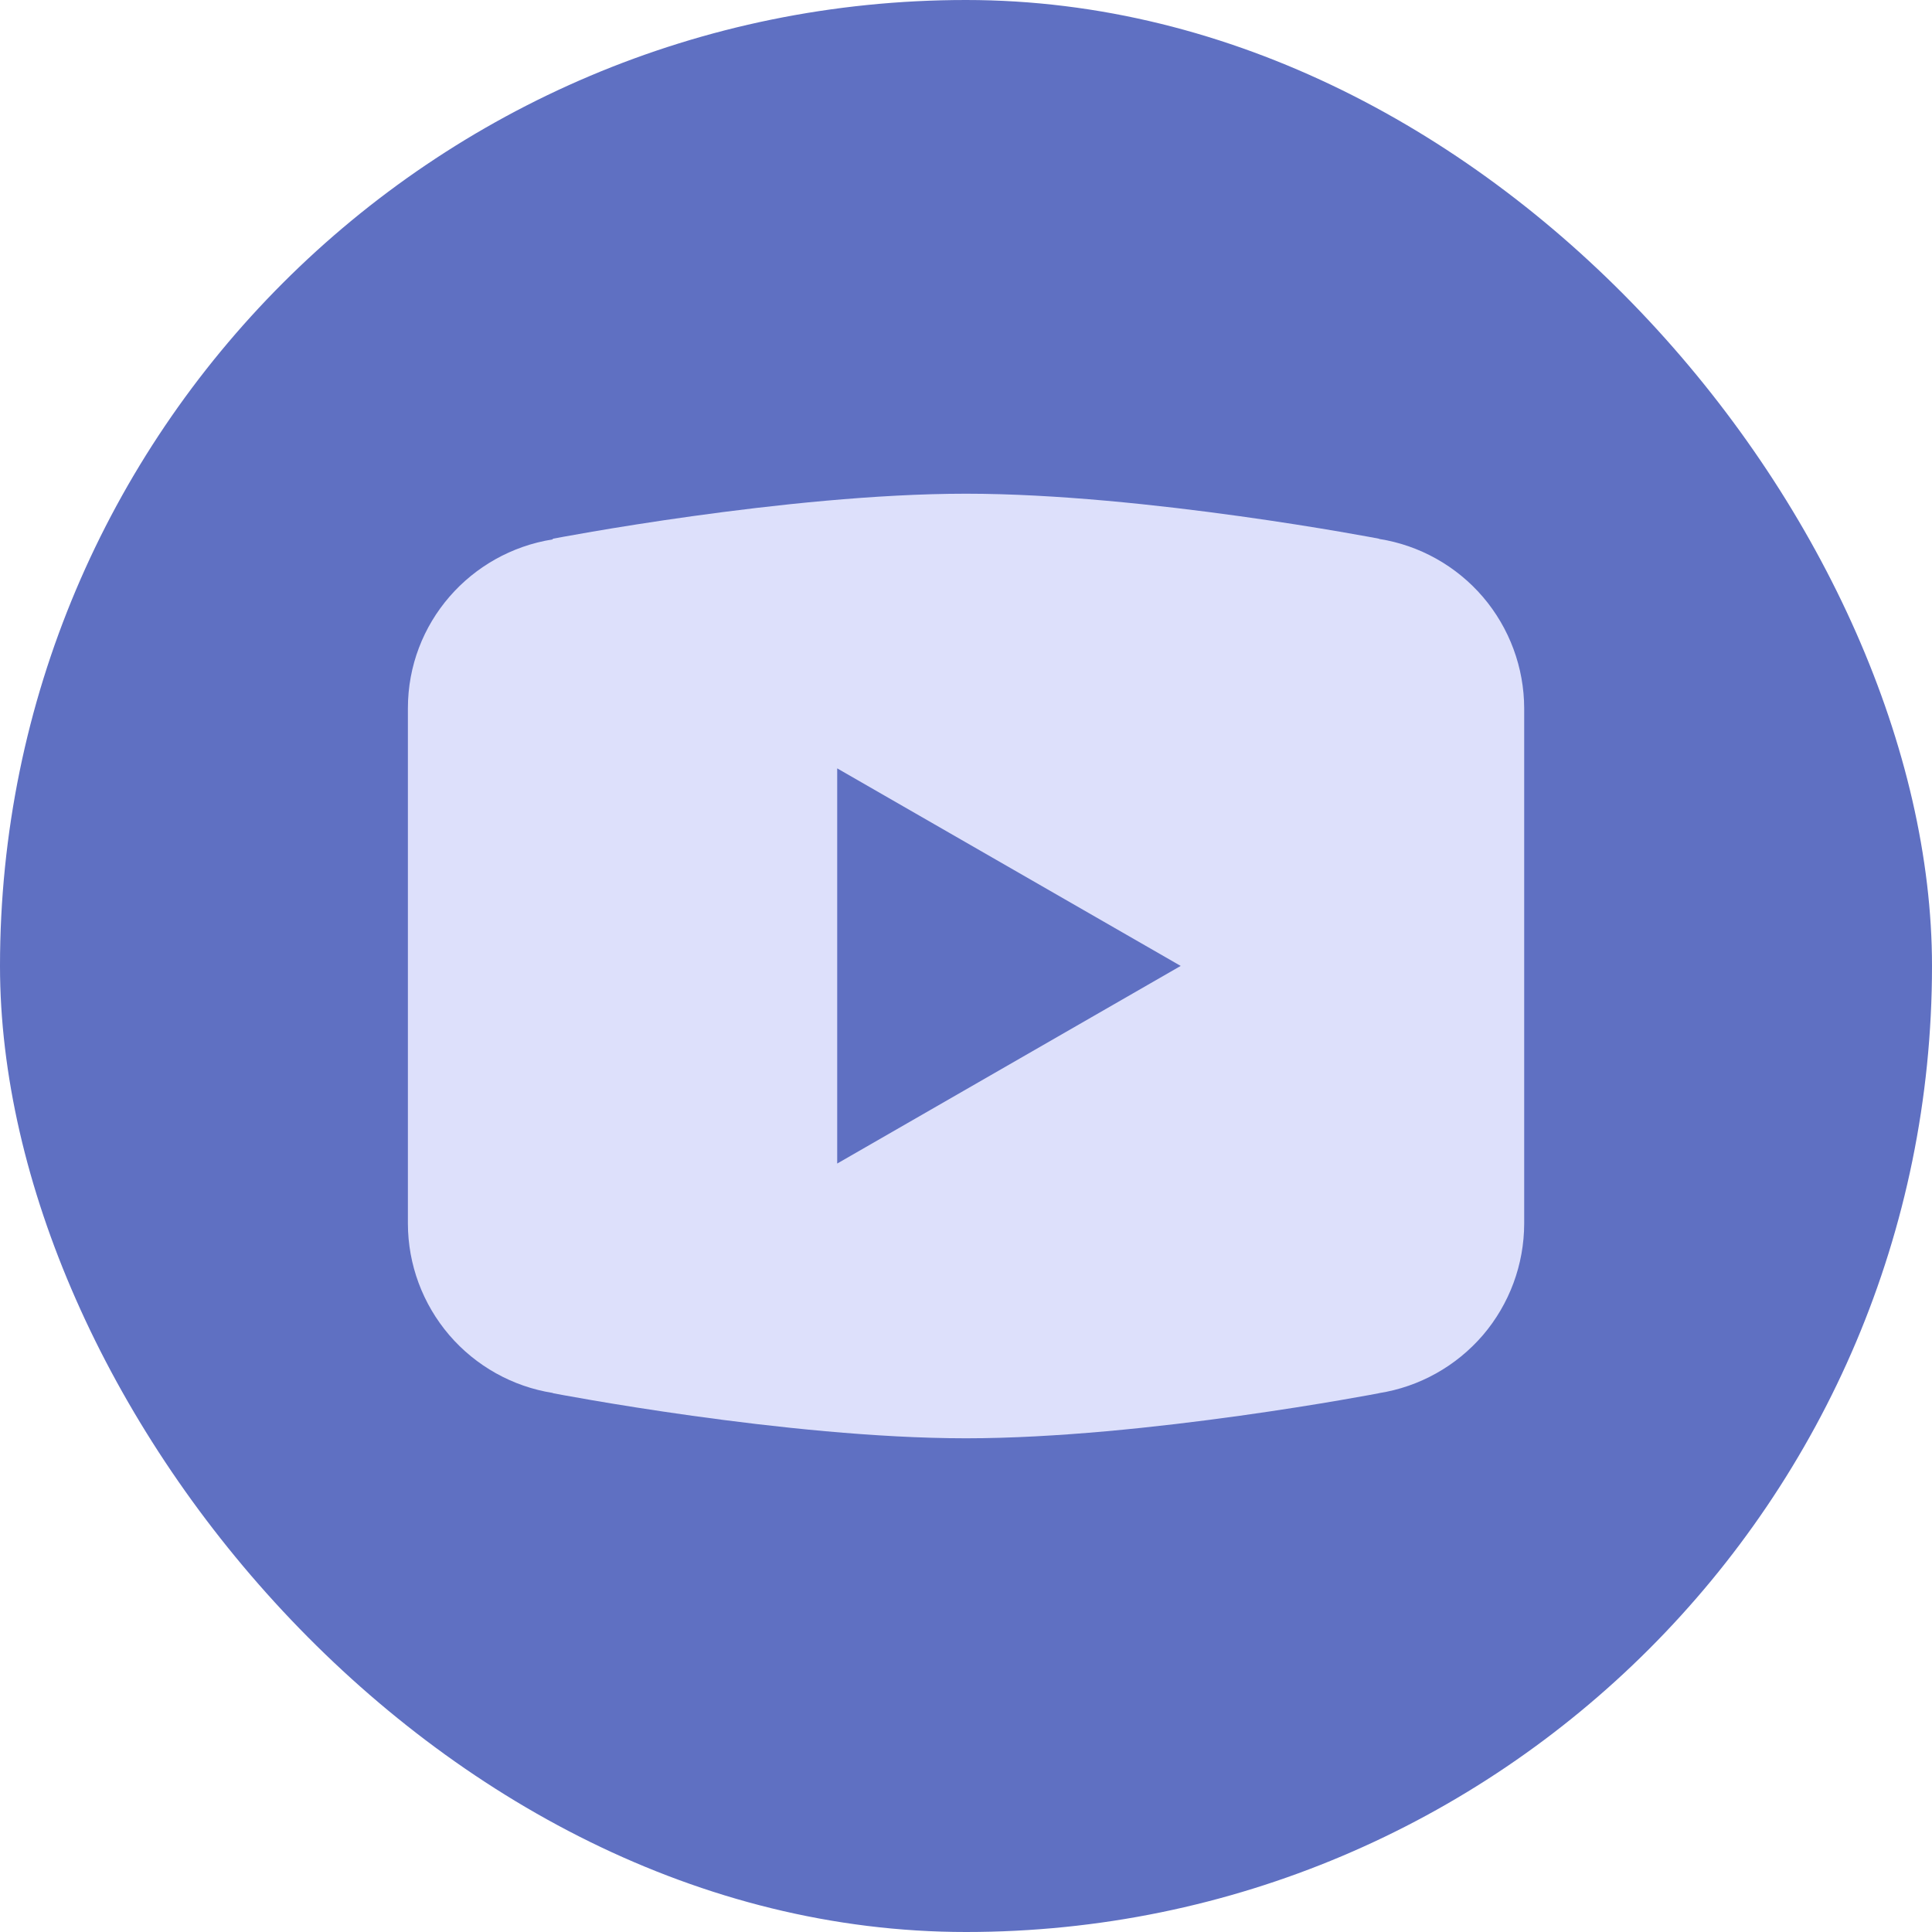
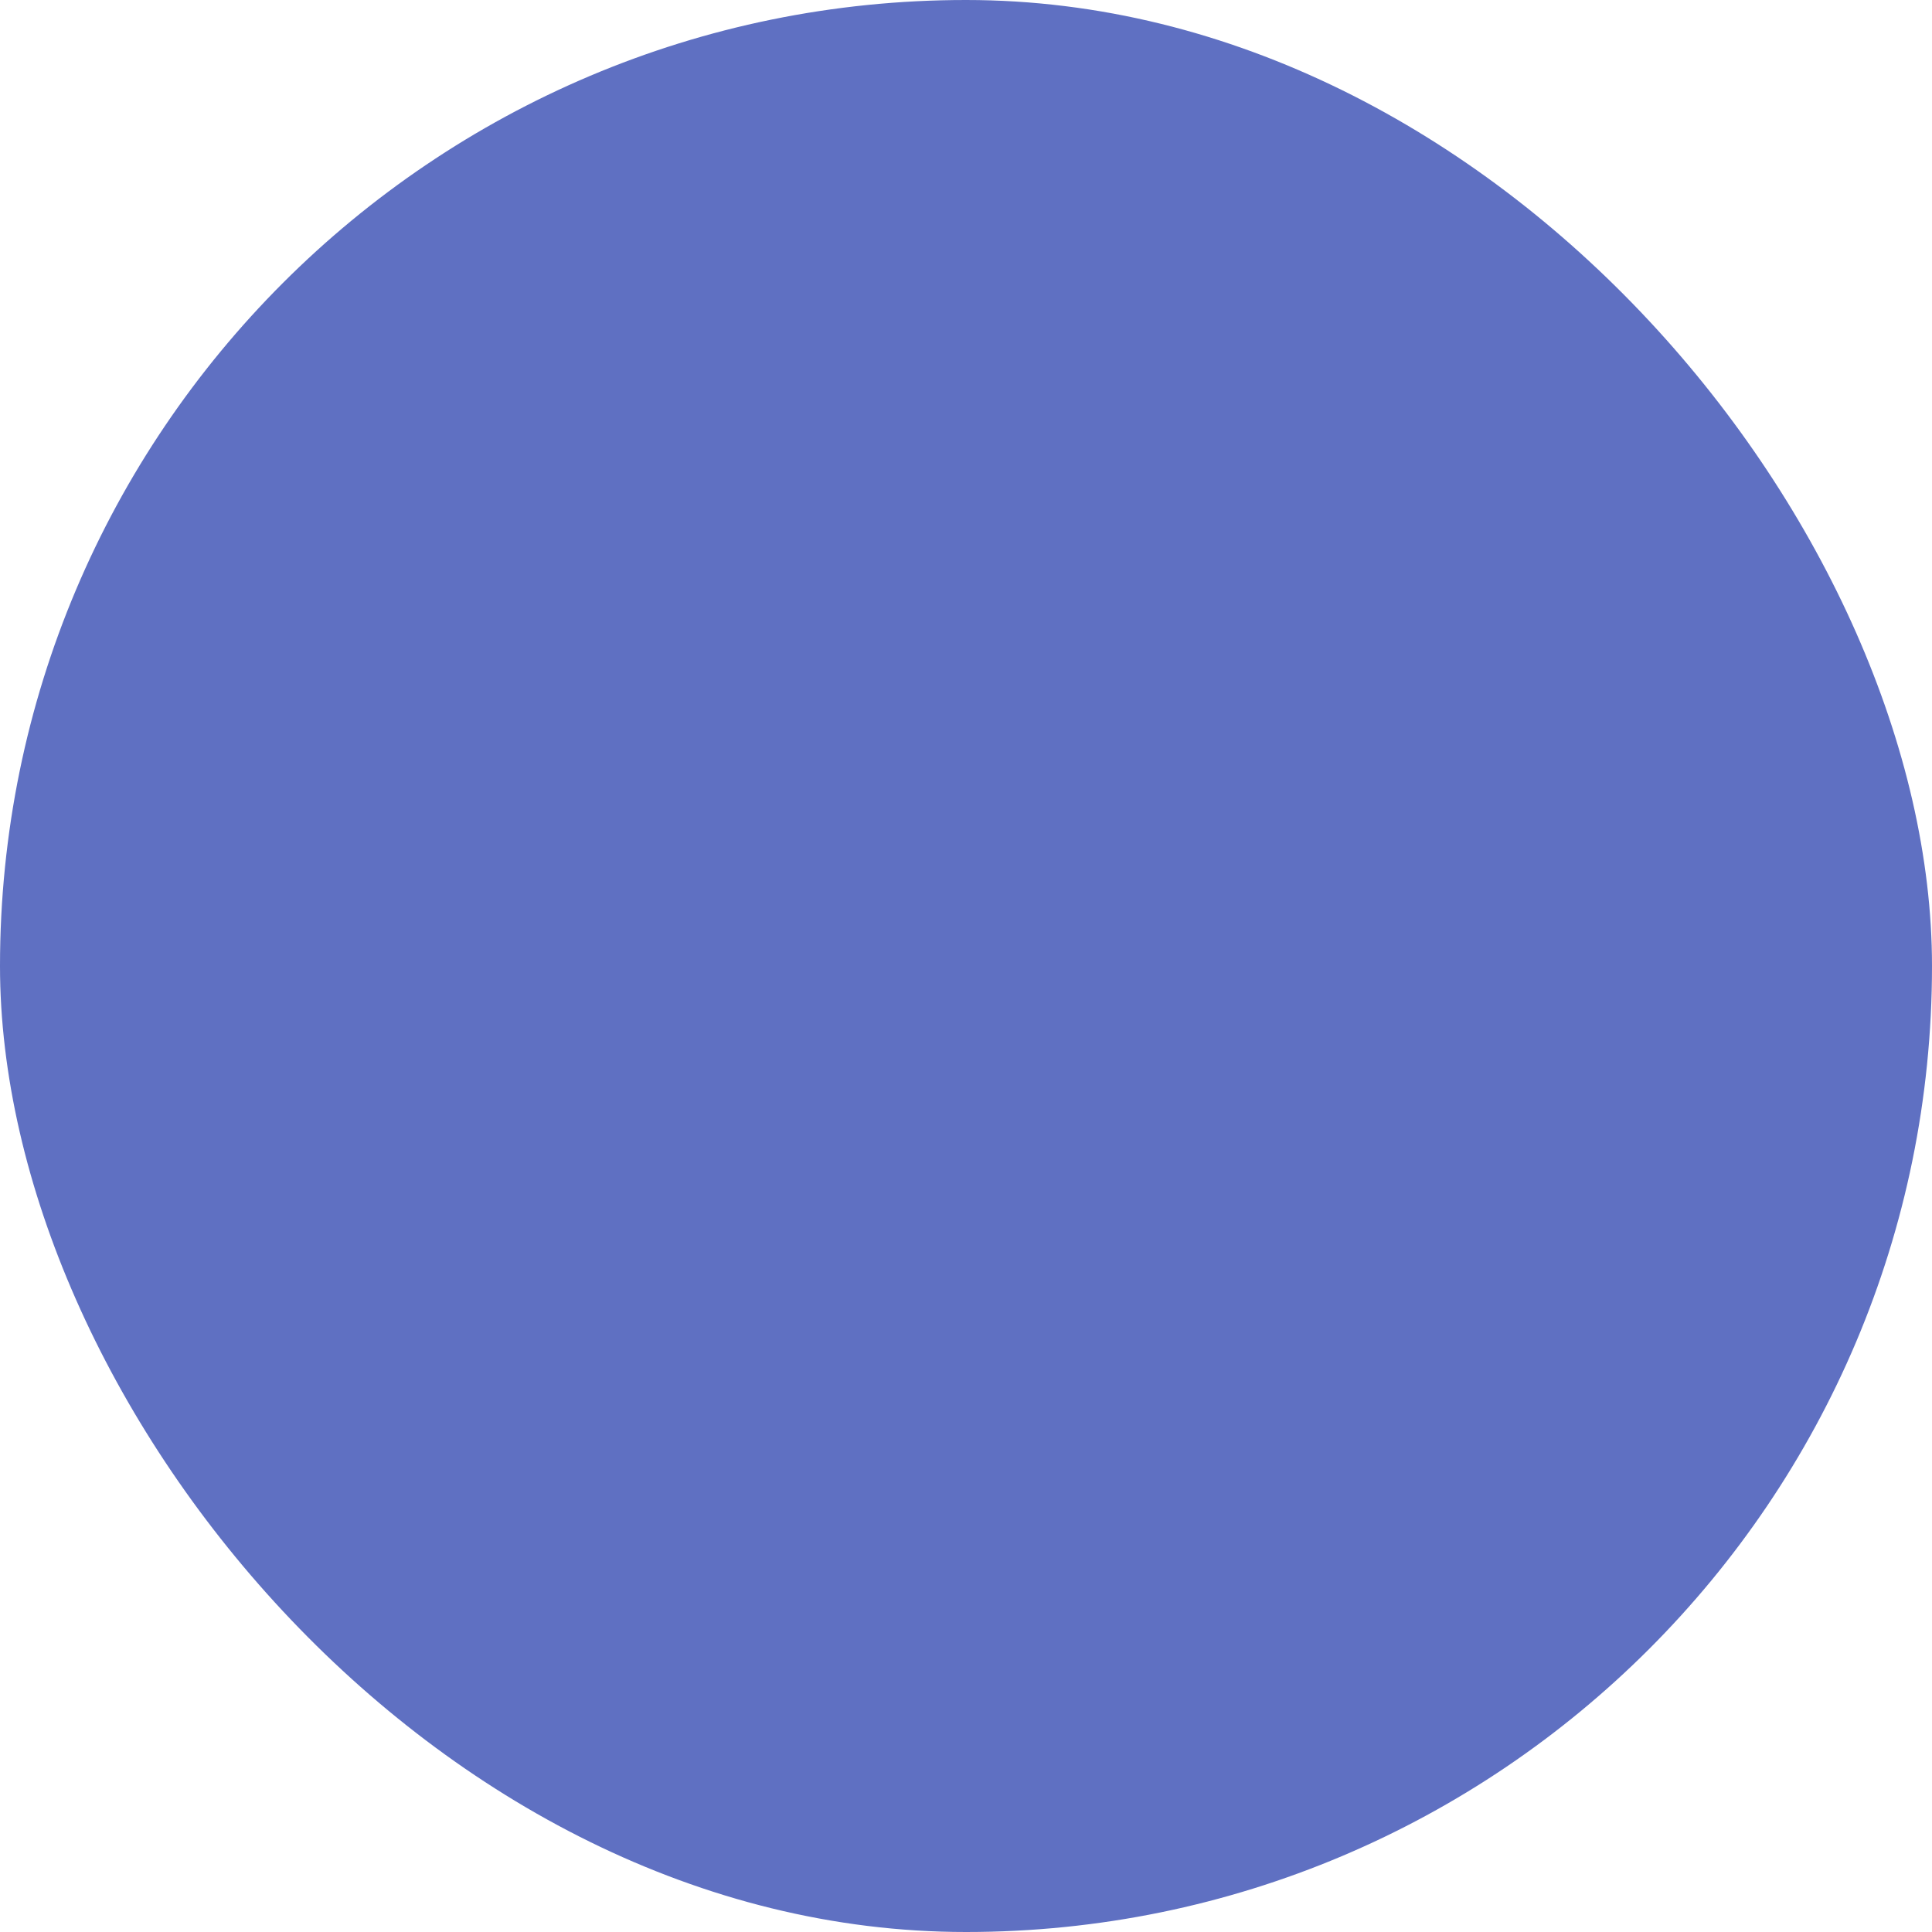
<svg xmlns="http://www.w3.org/2000/svg" width="24" height="24" viewBox="0 0 24 24" fill="none">
  <rect width="24" height="24" rx="12" fill="#5F70C2" />
-   <path d="M12 6.133C9.768 6.133 6.87 6.692 6.87 6.692L6.863 6.701C5.846 6.863 5.067 7.737 5.067 8.799V11.999V12.001V15.2V15.2C5.068 15.708 5.25 16.198 5.58 16.584C5.91 16.969 6.367 17.225 6.868 17.304L6.87 17.307C6.87 17.307 9.768 17.867 12 17.867C14.233 17.867 17.13 17.307 17.13 17.307L17.131 17.306C17.633 17.227 18.09 16.971 18.421 16.586C18.751 16.2 18.933 15.709 18.934 15.2V15.2V12.001V11.999V8.799C18.933 8.292 18.751 7.801 18.421 7.415C18.091 7.03 17.634 6.774 17.133 6.695L17.13 6.692C17.13 6.692 14.233 6.133 12 6.133ZM10.4 9.545L14.667 11.999L10.4 14.454V9.545Z" fill="#DDE0FB" />
</svg>